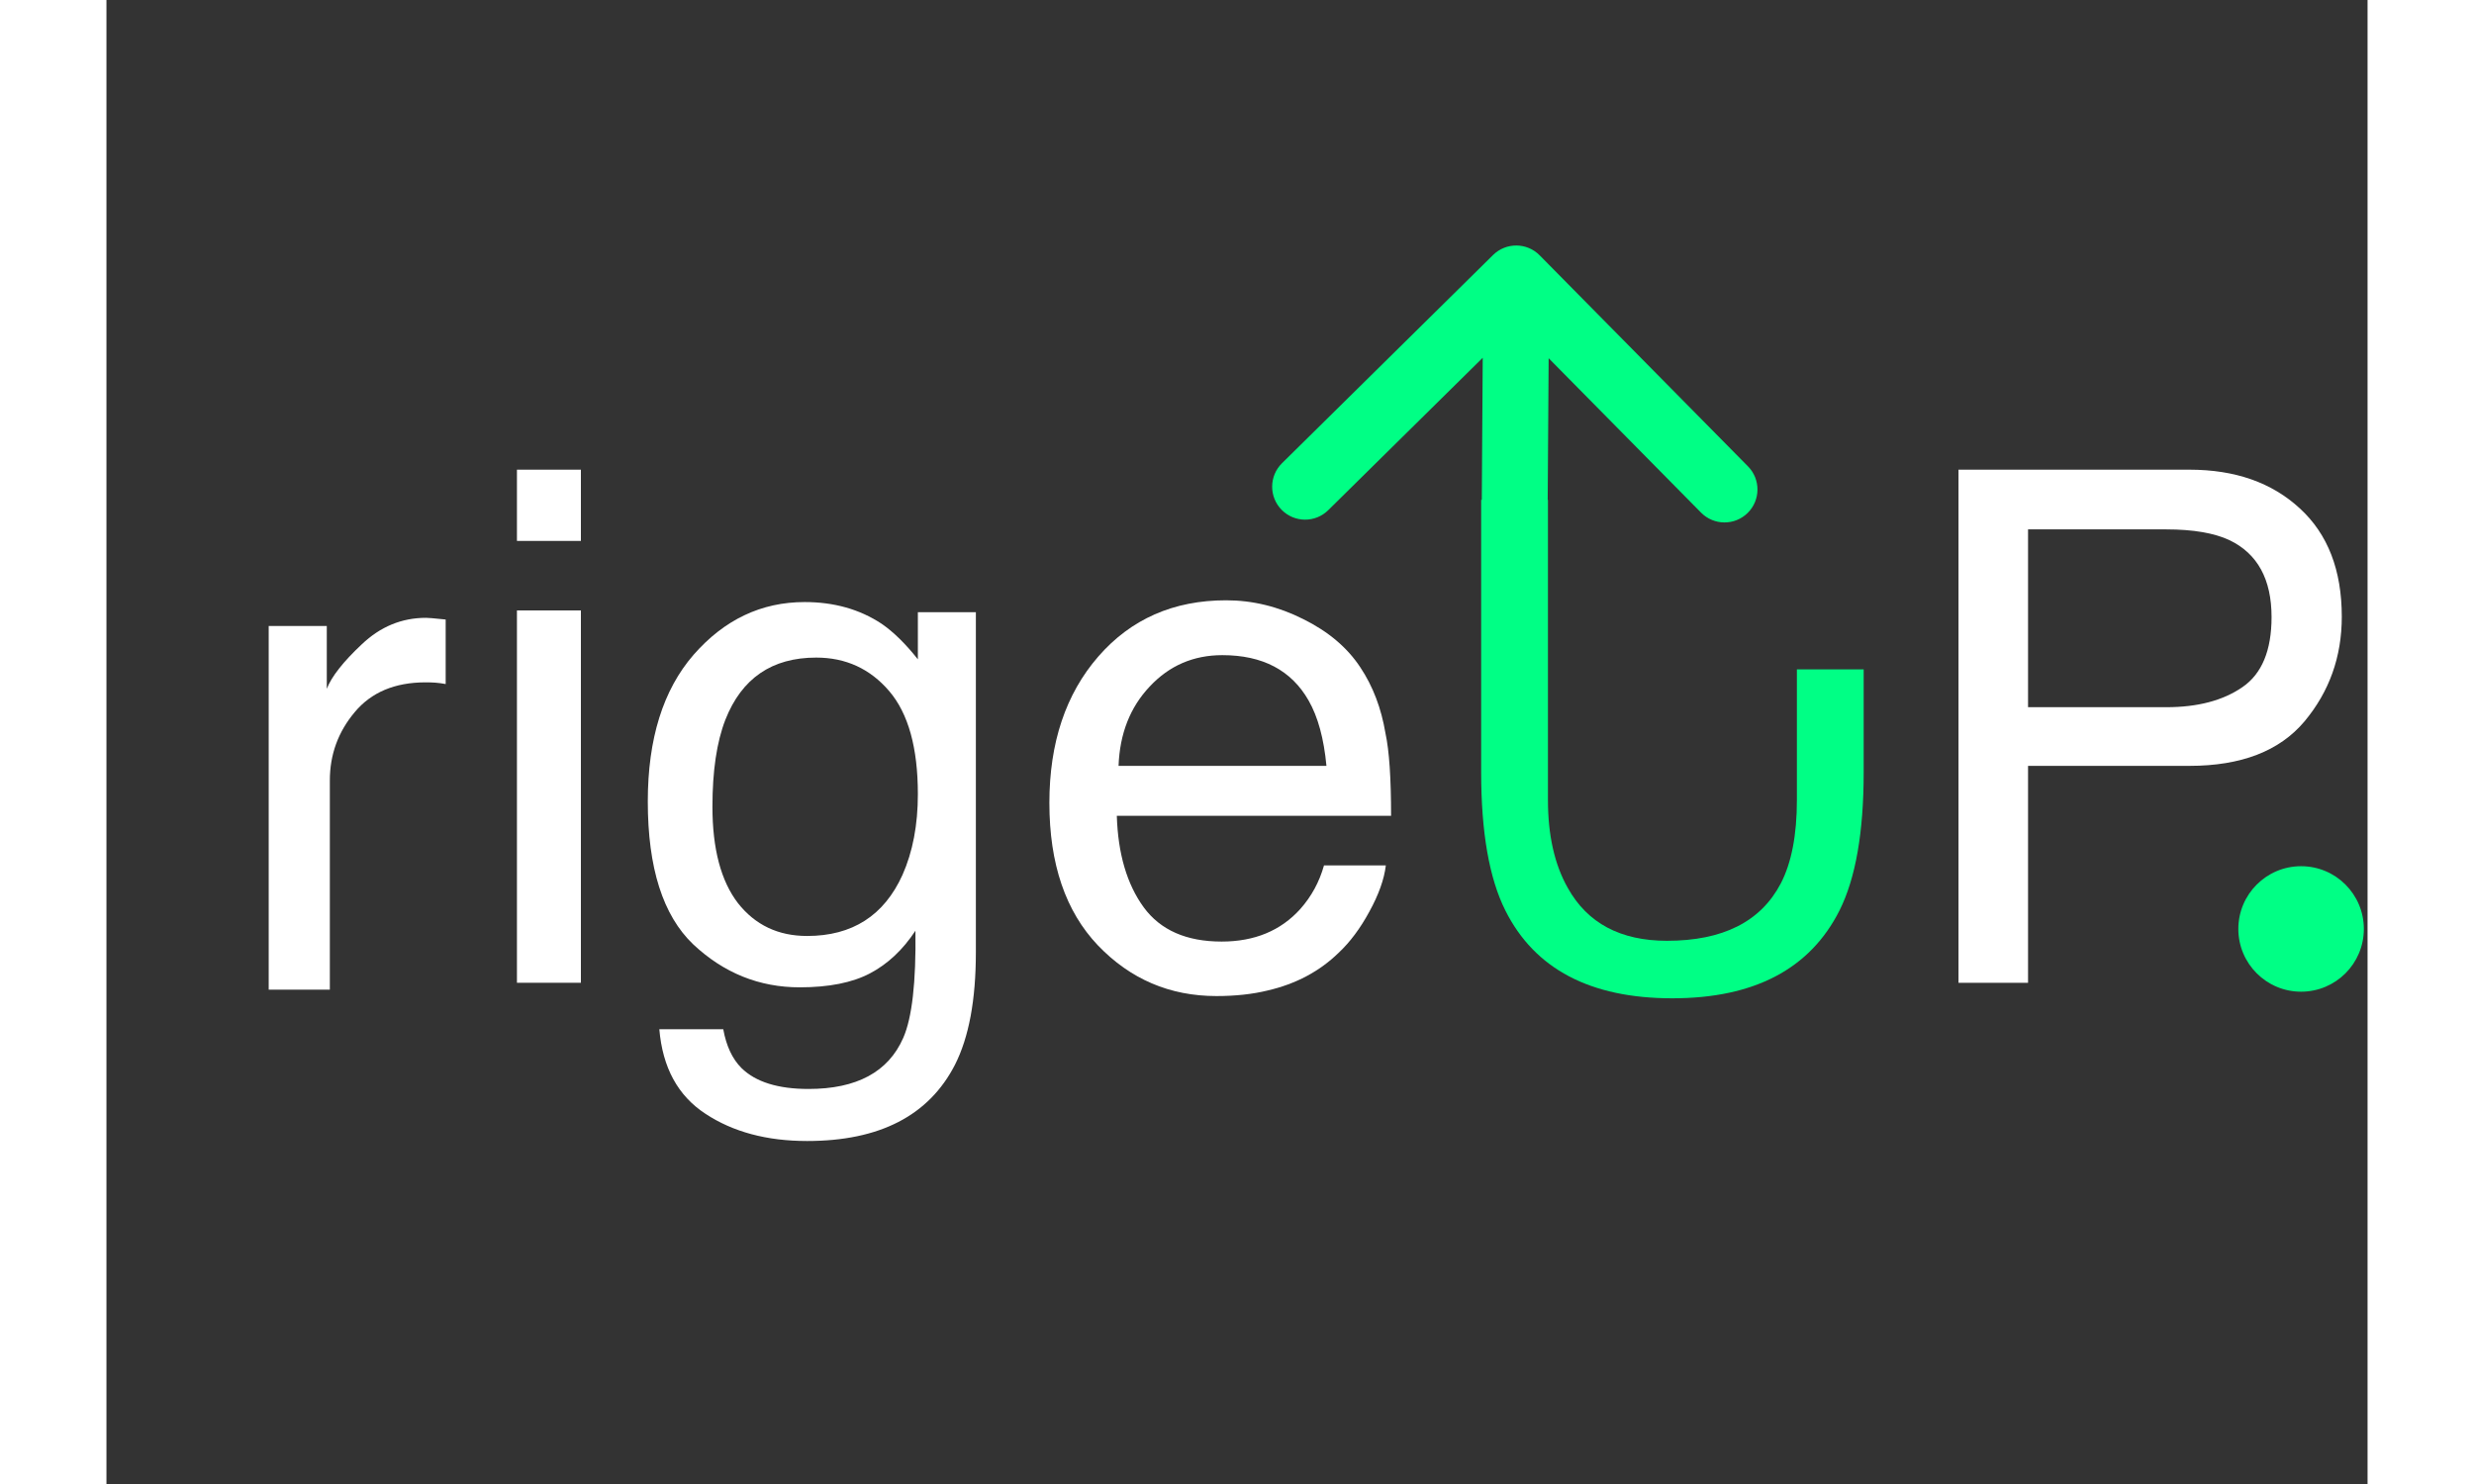
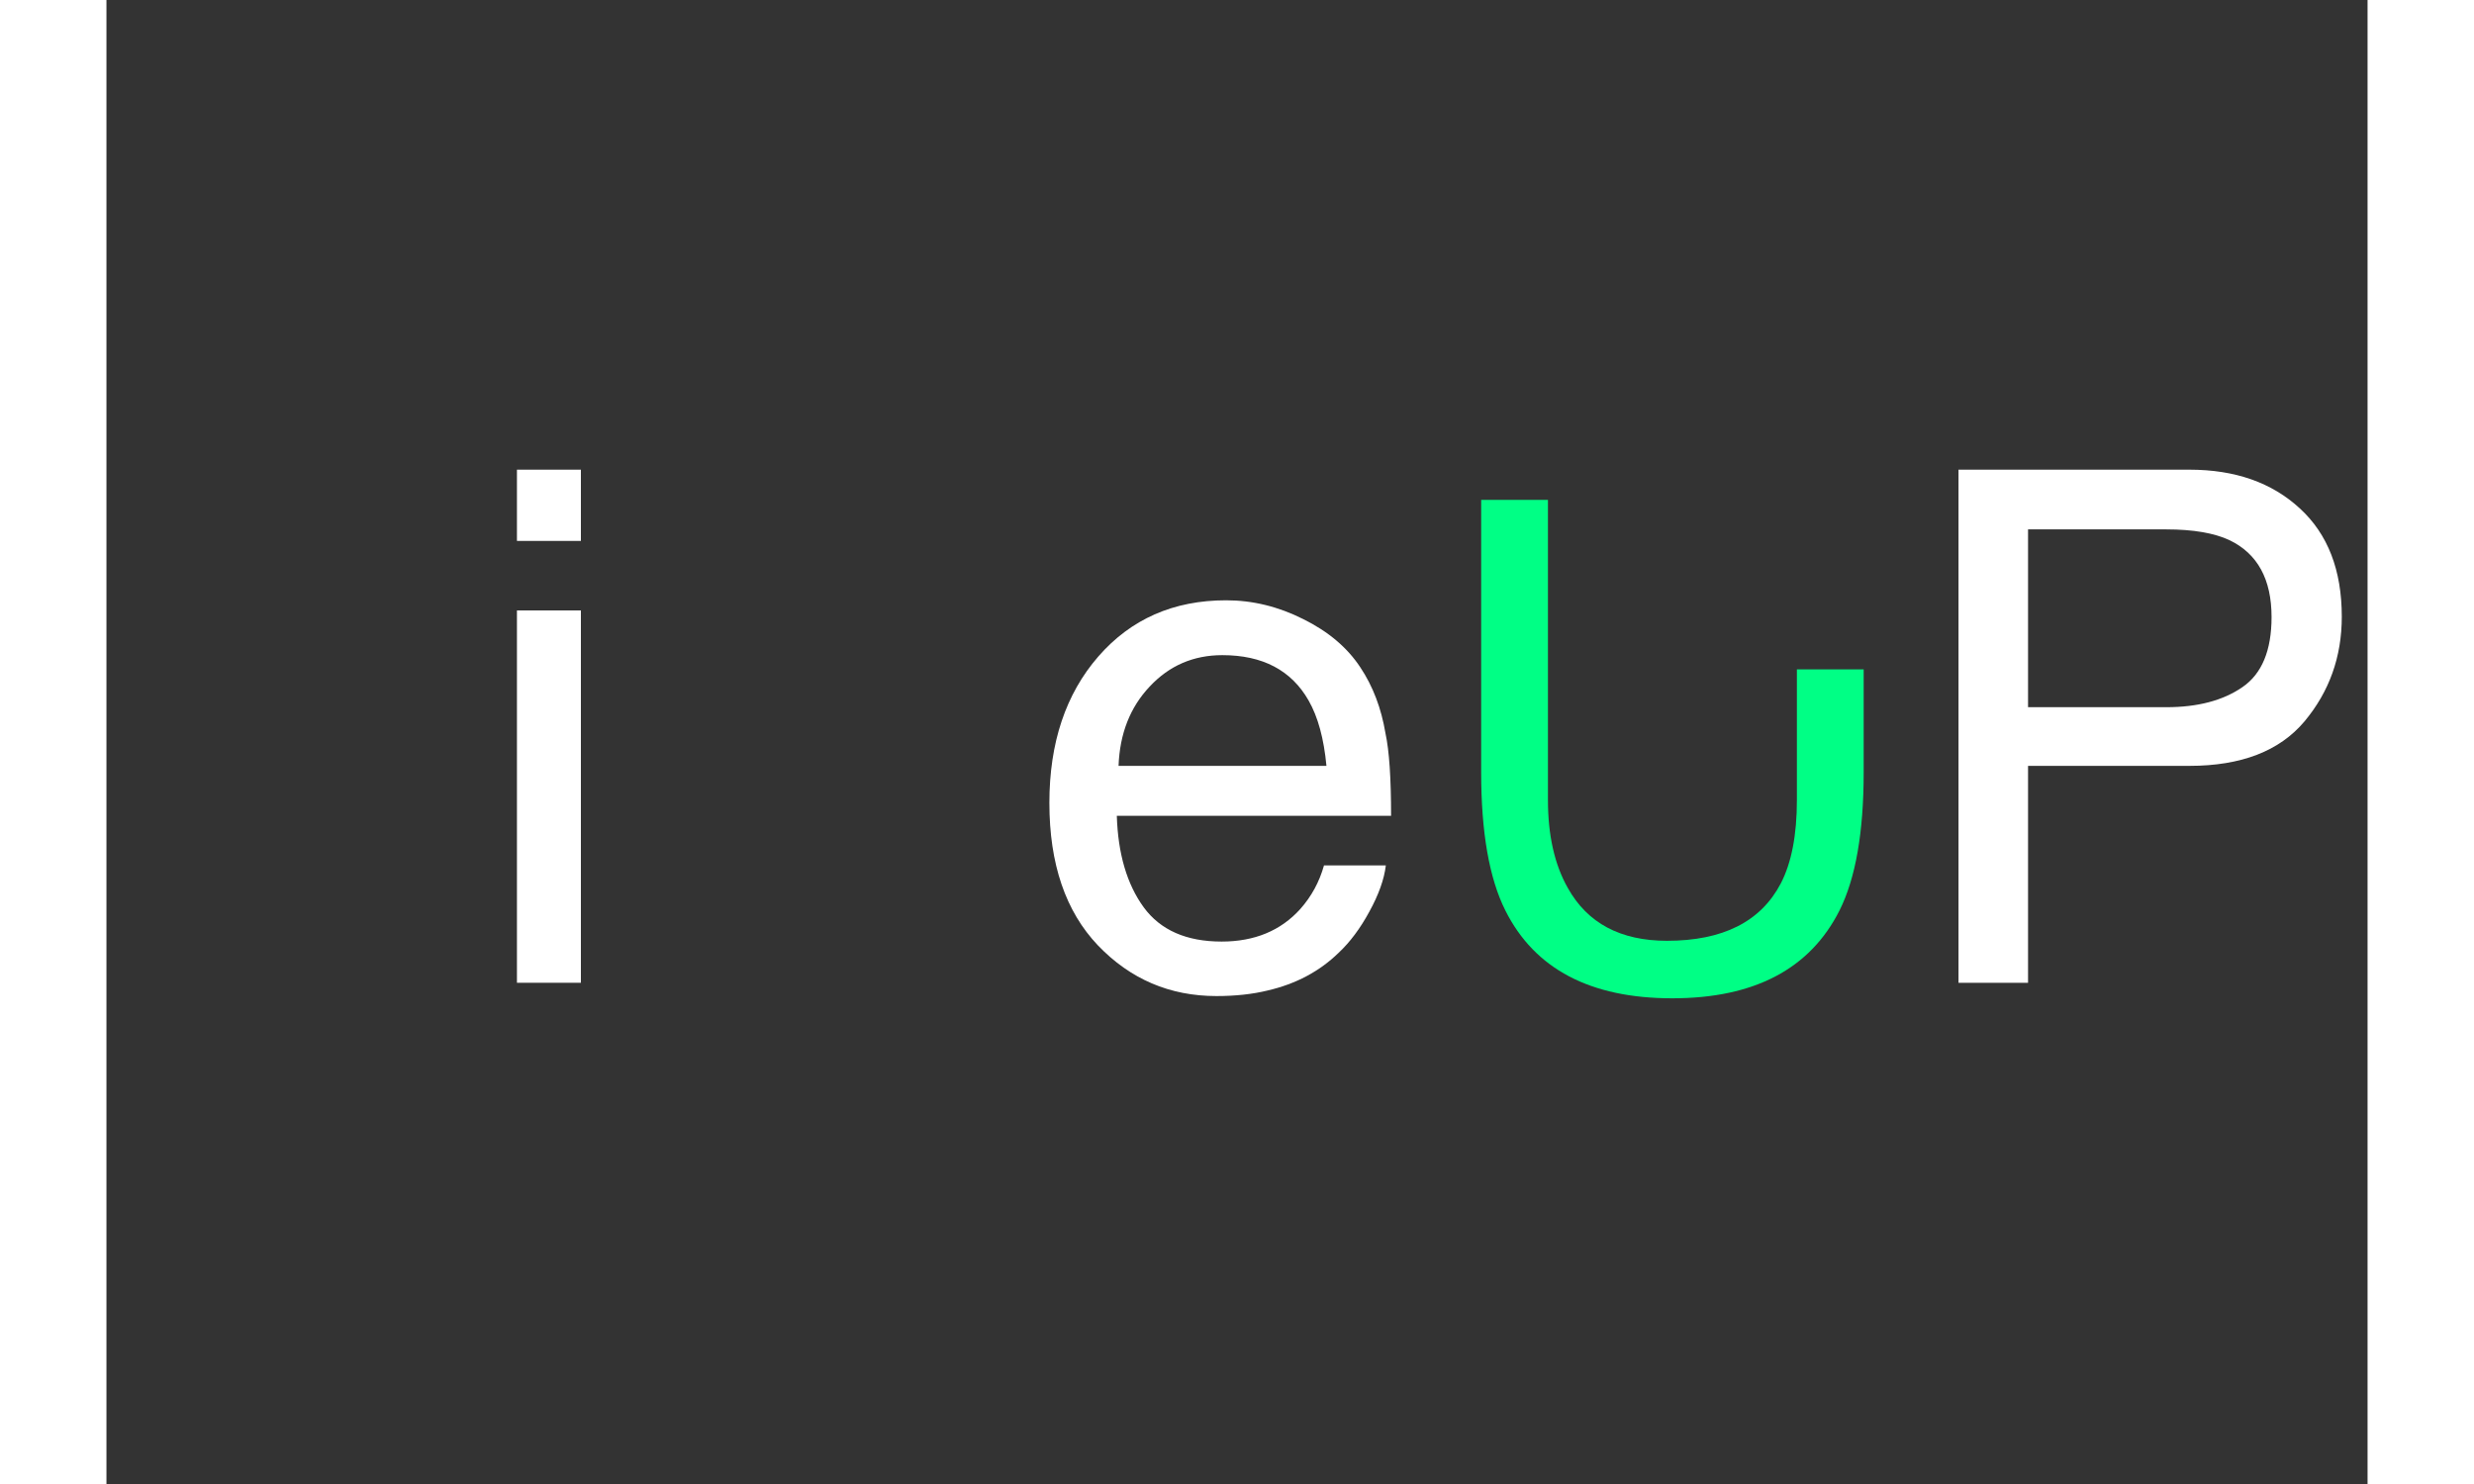
<svg xmlns="http://www.w3.org/2000/svg" width="100" height="60" viewBox="0 0 131 86" fill="none">
  <rect x="0" y="0" width="131" height="86" fill="#333333" stroke="none" />
-   <path d="M9.401 36.276H12.766V39.917C13.042 39.208 13.717 38.349 14.793 37.339C15.869 36.315 17.109 35.804 18.513 35.804C18.578 35.804 18.69 35.81 18.847 35.823C19.005 35.836 19.274 35.863 19.654 35.902V39.641C19.444 39.602 19.247 39.576 19.064 39.562C18.893 39.549 18.703 39.543 18.493 39.543C16.709 39.543 15.338 40.12 14.38 41.275C13.422 42.416 12.943 43.734 12.943 45.23V57.353H9.401V36.276Z" fill="white" />
  <path d="M23.783 35.376H27.488V56.953H23.783V35.376ZM23.783 27.218H27.488V31.347H23.783V27.218Z" fill="white" />
-   <path d="M40.453 34.89C42.153 34.89 43.638 35.308 44.906 36.145C45.594 36.617 46.296 37.305 47.011 38.209V35.477H50.371V55.192C50.371 57.945 49.967 60.118 49.157 61.71C47.645 64.652 44.791 66.123 40.594 66.123C38.26 66.123 36.297 65.597 34.704 64.544C33.112 63.505 32.221 61.872 32.032 59.645H35.736C35.912 60.617 36.263 61.366 36.789 61.892C37.612 62.702 38.908 63.107 40.675 63.107C43.469 63.107 45.297 62.122 46.161 60.152C46.674 58.991 46.91 56.92 46.87 53.937C46.141 55.044 45.264 55.867 44.238 56.407C43.212 56.947 41.856 57.217 40.169 57.217C37.821 57.217 35.764 56.387 33.996 54.727C32.241 53.053 31.364 50.294 31.364 46.448C31.364 42.818 32.248 39.984 34.016 37.946C35.797 35.909 37.943 34.89 40.453 34.89ZM47.011 46.023C47.011 43.337 46.458 41.347 45.351 40.051C44.245 38.756 42.835 38.108 41.121 38.108C38.557 38.108 36.803 39.309 35.858 41.711C35.359 42.993 35.109 44.673 35.109 46.752C35.109 49.194 35.602 51.056 36.587 52.338C37.585 53.607 38.921 54.241 40.594 54.241C43.212 54.241 45.054 53.06 46.121 50.699C46.714 49.363 47.011 47.804 47.011 46.023Z" fill="white" />
  <path d="M107.301 27.218H120.681C123.326 27.218 125.458 27.967 127.078 29.465C128.697 30.949 129.507 33.041 129.507 35.74C129.507 38.061 128.785 40.085 127.341 41.812C125.897 43.526 123.677 44.383 120.681 44.383H111.33V56.953H107.301V27.218ZM125.438 35.76C125.438 33.574 124.629 32.09 123.009 31.307C122.119 30.889 120.897 30.679 119.345 30.679H111.33V40.983H119.345C121.154 40.983 122.618 40.598 123.738 39.829C124.871 39.06 125.438 37.703 125.438 35.76Z" fill="white" />
-   <path d="M83.035 14.796C82.295 14.045 81.086 14.037 80.335 14.778L68.105 26.846C67.355 27.587 67.347 28.796 68.087 29.546C68.828 30.297 70.037 30.305 70.787 29.564L81.659 18.837L92.386 29.708C93.127 30.458 94.335 30.466 95.086 29.726C95.837 28.985 95.844 27.776 95.104 27.026L83.035 14.796ZM83.493 30.099L83.586 16.149L79.767 16.124L79.675 30.074L83.493 30.099Z" fill="#00FF85" />
  <path fill-rule="evenodd" clip-rule="evenodd" d="M97.938 38.79V46.36C97.938 48.391 97.625 50.006 97 51.206C95.838 53.416 93.641 54.52 90.411 54.52C87.716 54.52 85.801 53.498 84.664 51.455C83.898 50.102 83.515 48.404 83.515 46.36V28.968H79.646V44.771C79.646 48.231 80.112 50.894 81.044 52.758C82.743 56.155 85.967 57.853 90.717 57.853C95.467 57.853 98.698 56.155 100.409 52.758C101.341 50.894 101.807 48.231 101.807 44.771V38.79H97.938Z" fill="#00FF85" />
-   <circle cx="127.149" cy="53.834" r="3.636" fill="#00FF85" />
  <path d="M64.873 34.788C66.411 34.788 67.902 35.153 69.346 35.882C70.79 36.597 71.89 37.528 72.646 38.675C73.374 39.768 73.86 41.043 74.103 42.501C74.319 43.499 74.427 45.092 74.427 47.278H58.537C58.605 49.477 59.124 51.245 60.096 52.581C61.067 53.904 62.572 54.565 64.61 54.565C66.512 54.565 68.031 53.937 69.164 52.682C69.812 51.954 70.271 51.11 70.54 50.152H74.123C74.029 50.948 73.712 51.839 73.172 52.824C72.646 53.796 72.052 54.592 71.391 55.213C70.284 56.292 68.914 57.021 67.281 57.399C66.404 57.615 65.412 57.723 64.306 57.723C61.607 57.723 59.32 56.744 57.444 54.788C55.568 52.817 54.63 50.064 54.63 46.529C54.63 43.047 55.575 40.22 57.464 38.047C59.353 35.875 61.823 34.788 64.873 34.788ZM70.682 44.383C70.534 42.804 70.19 41.543 69.65 40.598C68.651 38.844 66.985 37.967 64.65 37.967C62.977 37.967 61.573 38.574 60.44 39.788C59.306 40.989 58.706 42.521 58.638 44.383H70.682Z" fill="white" />
</svg>